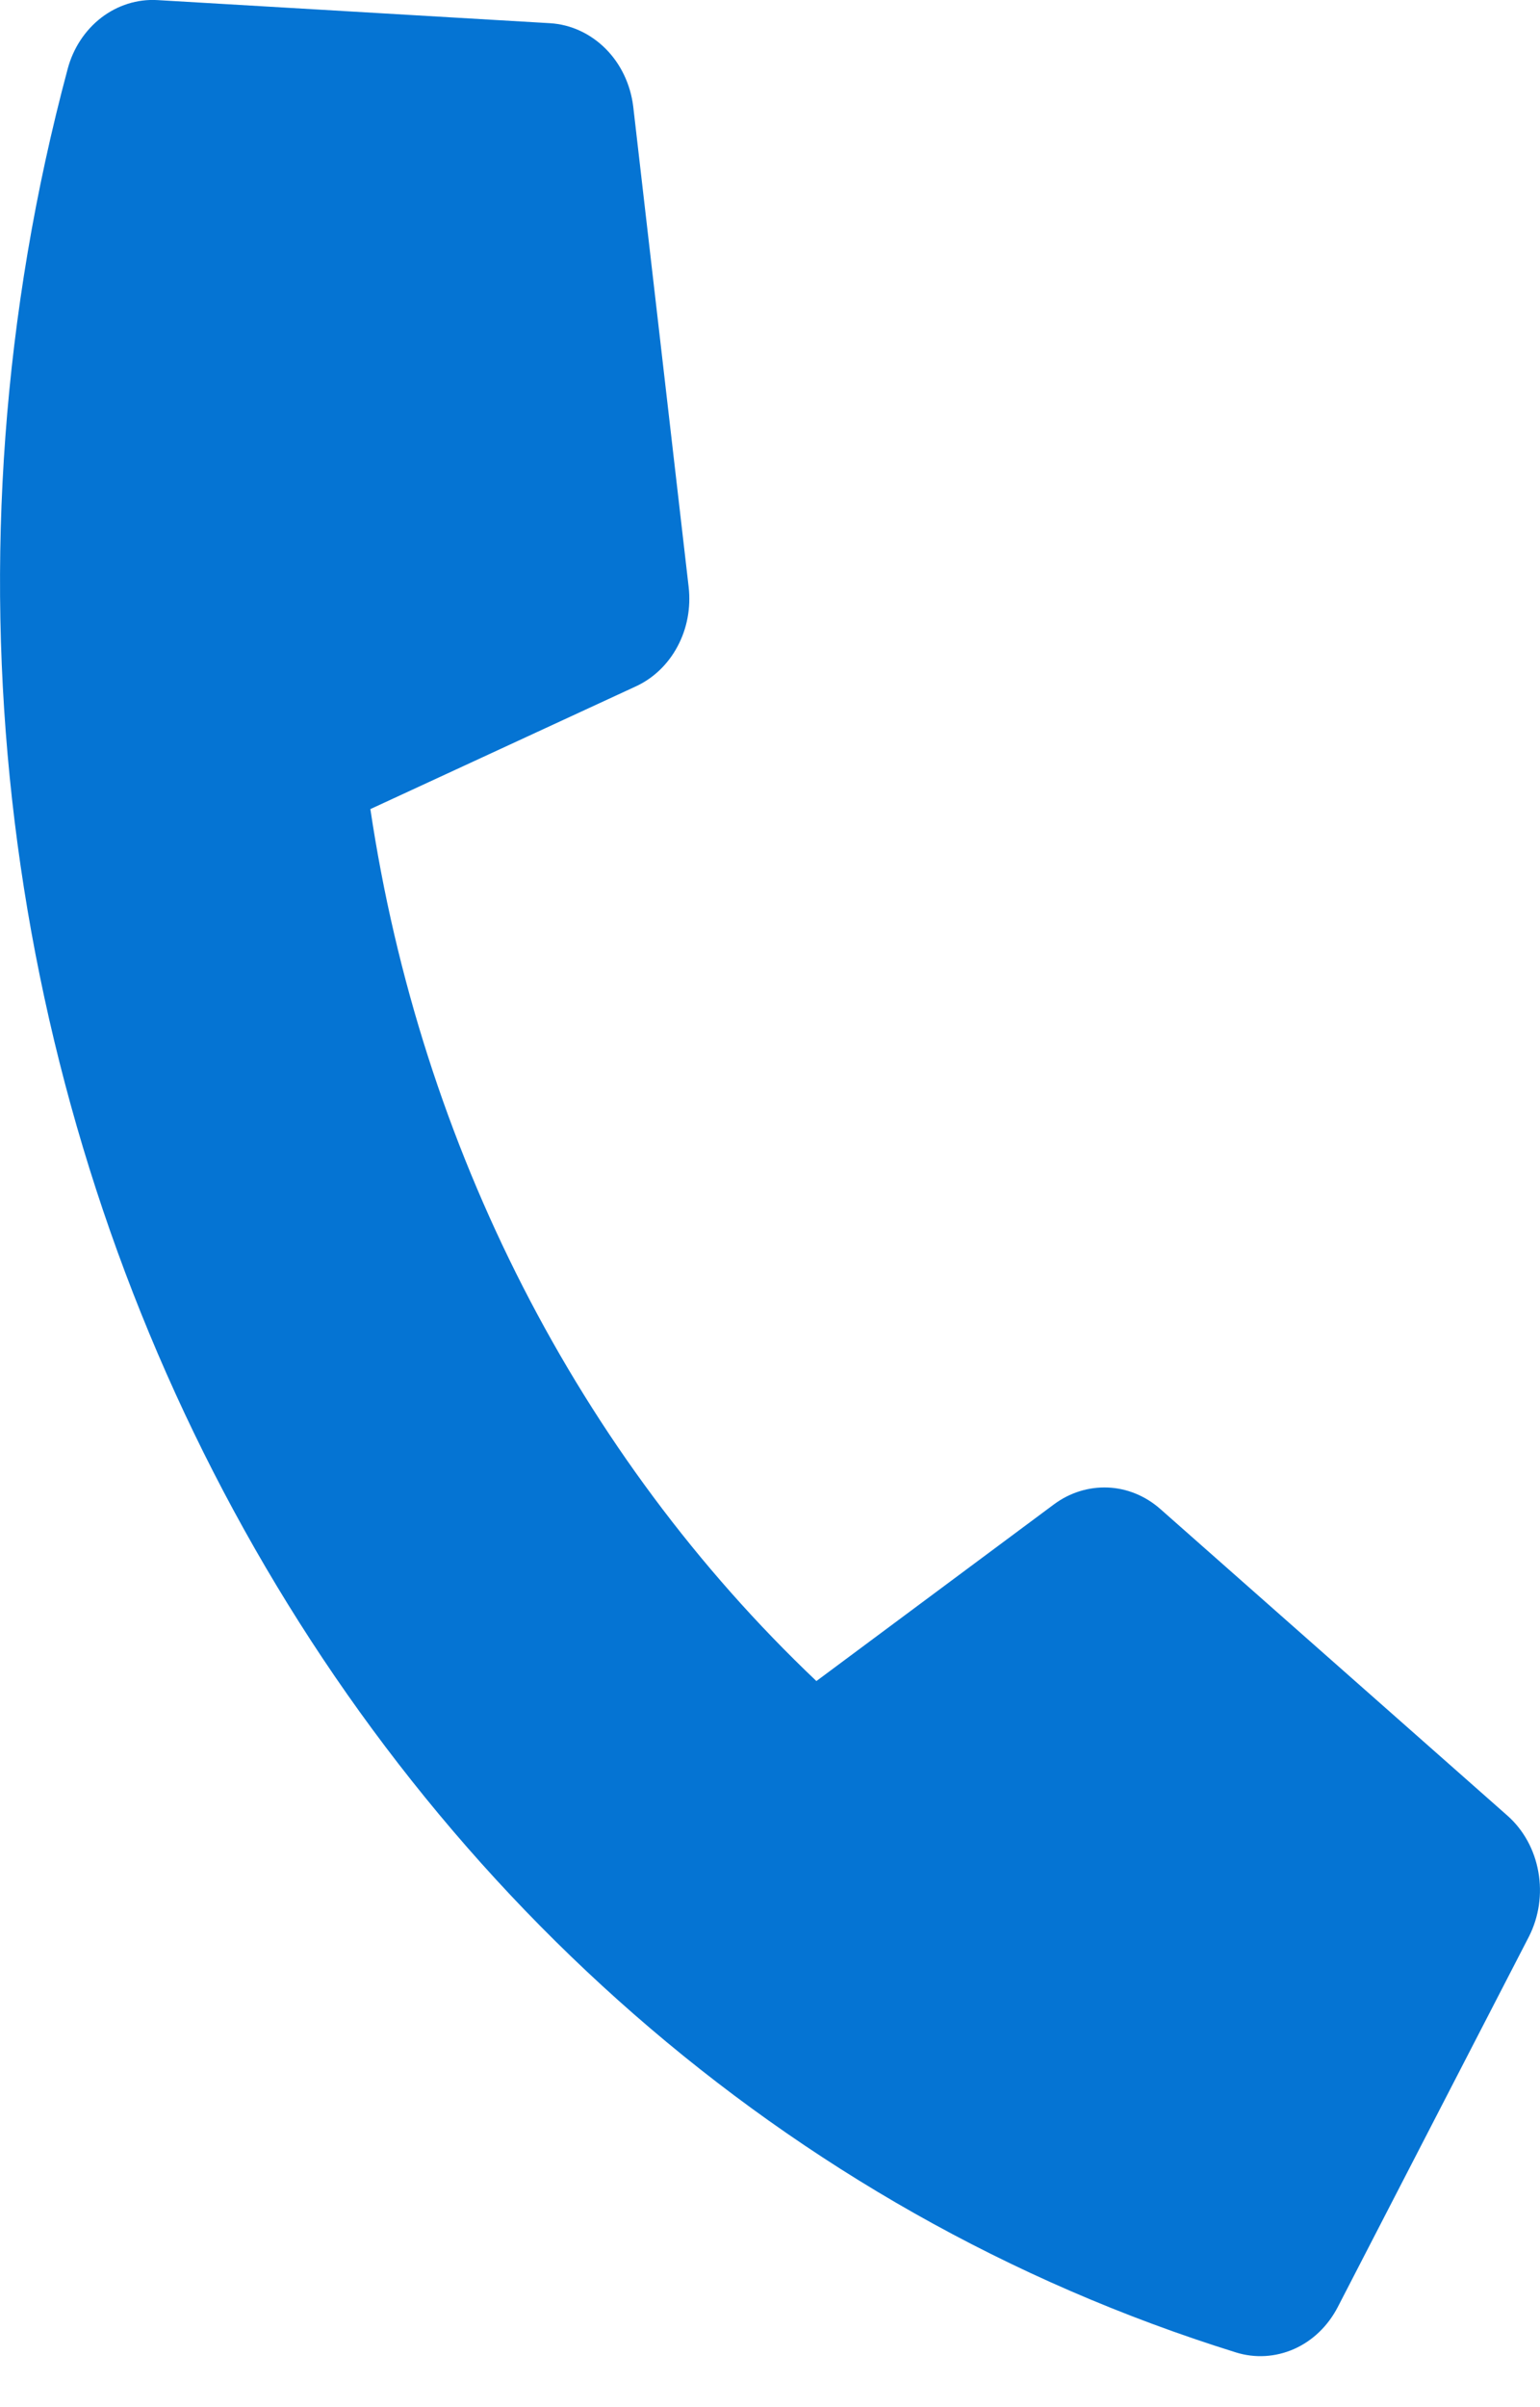
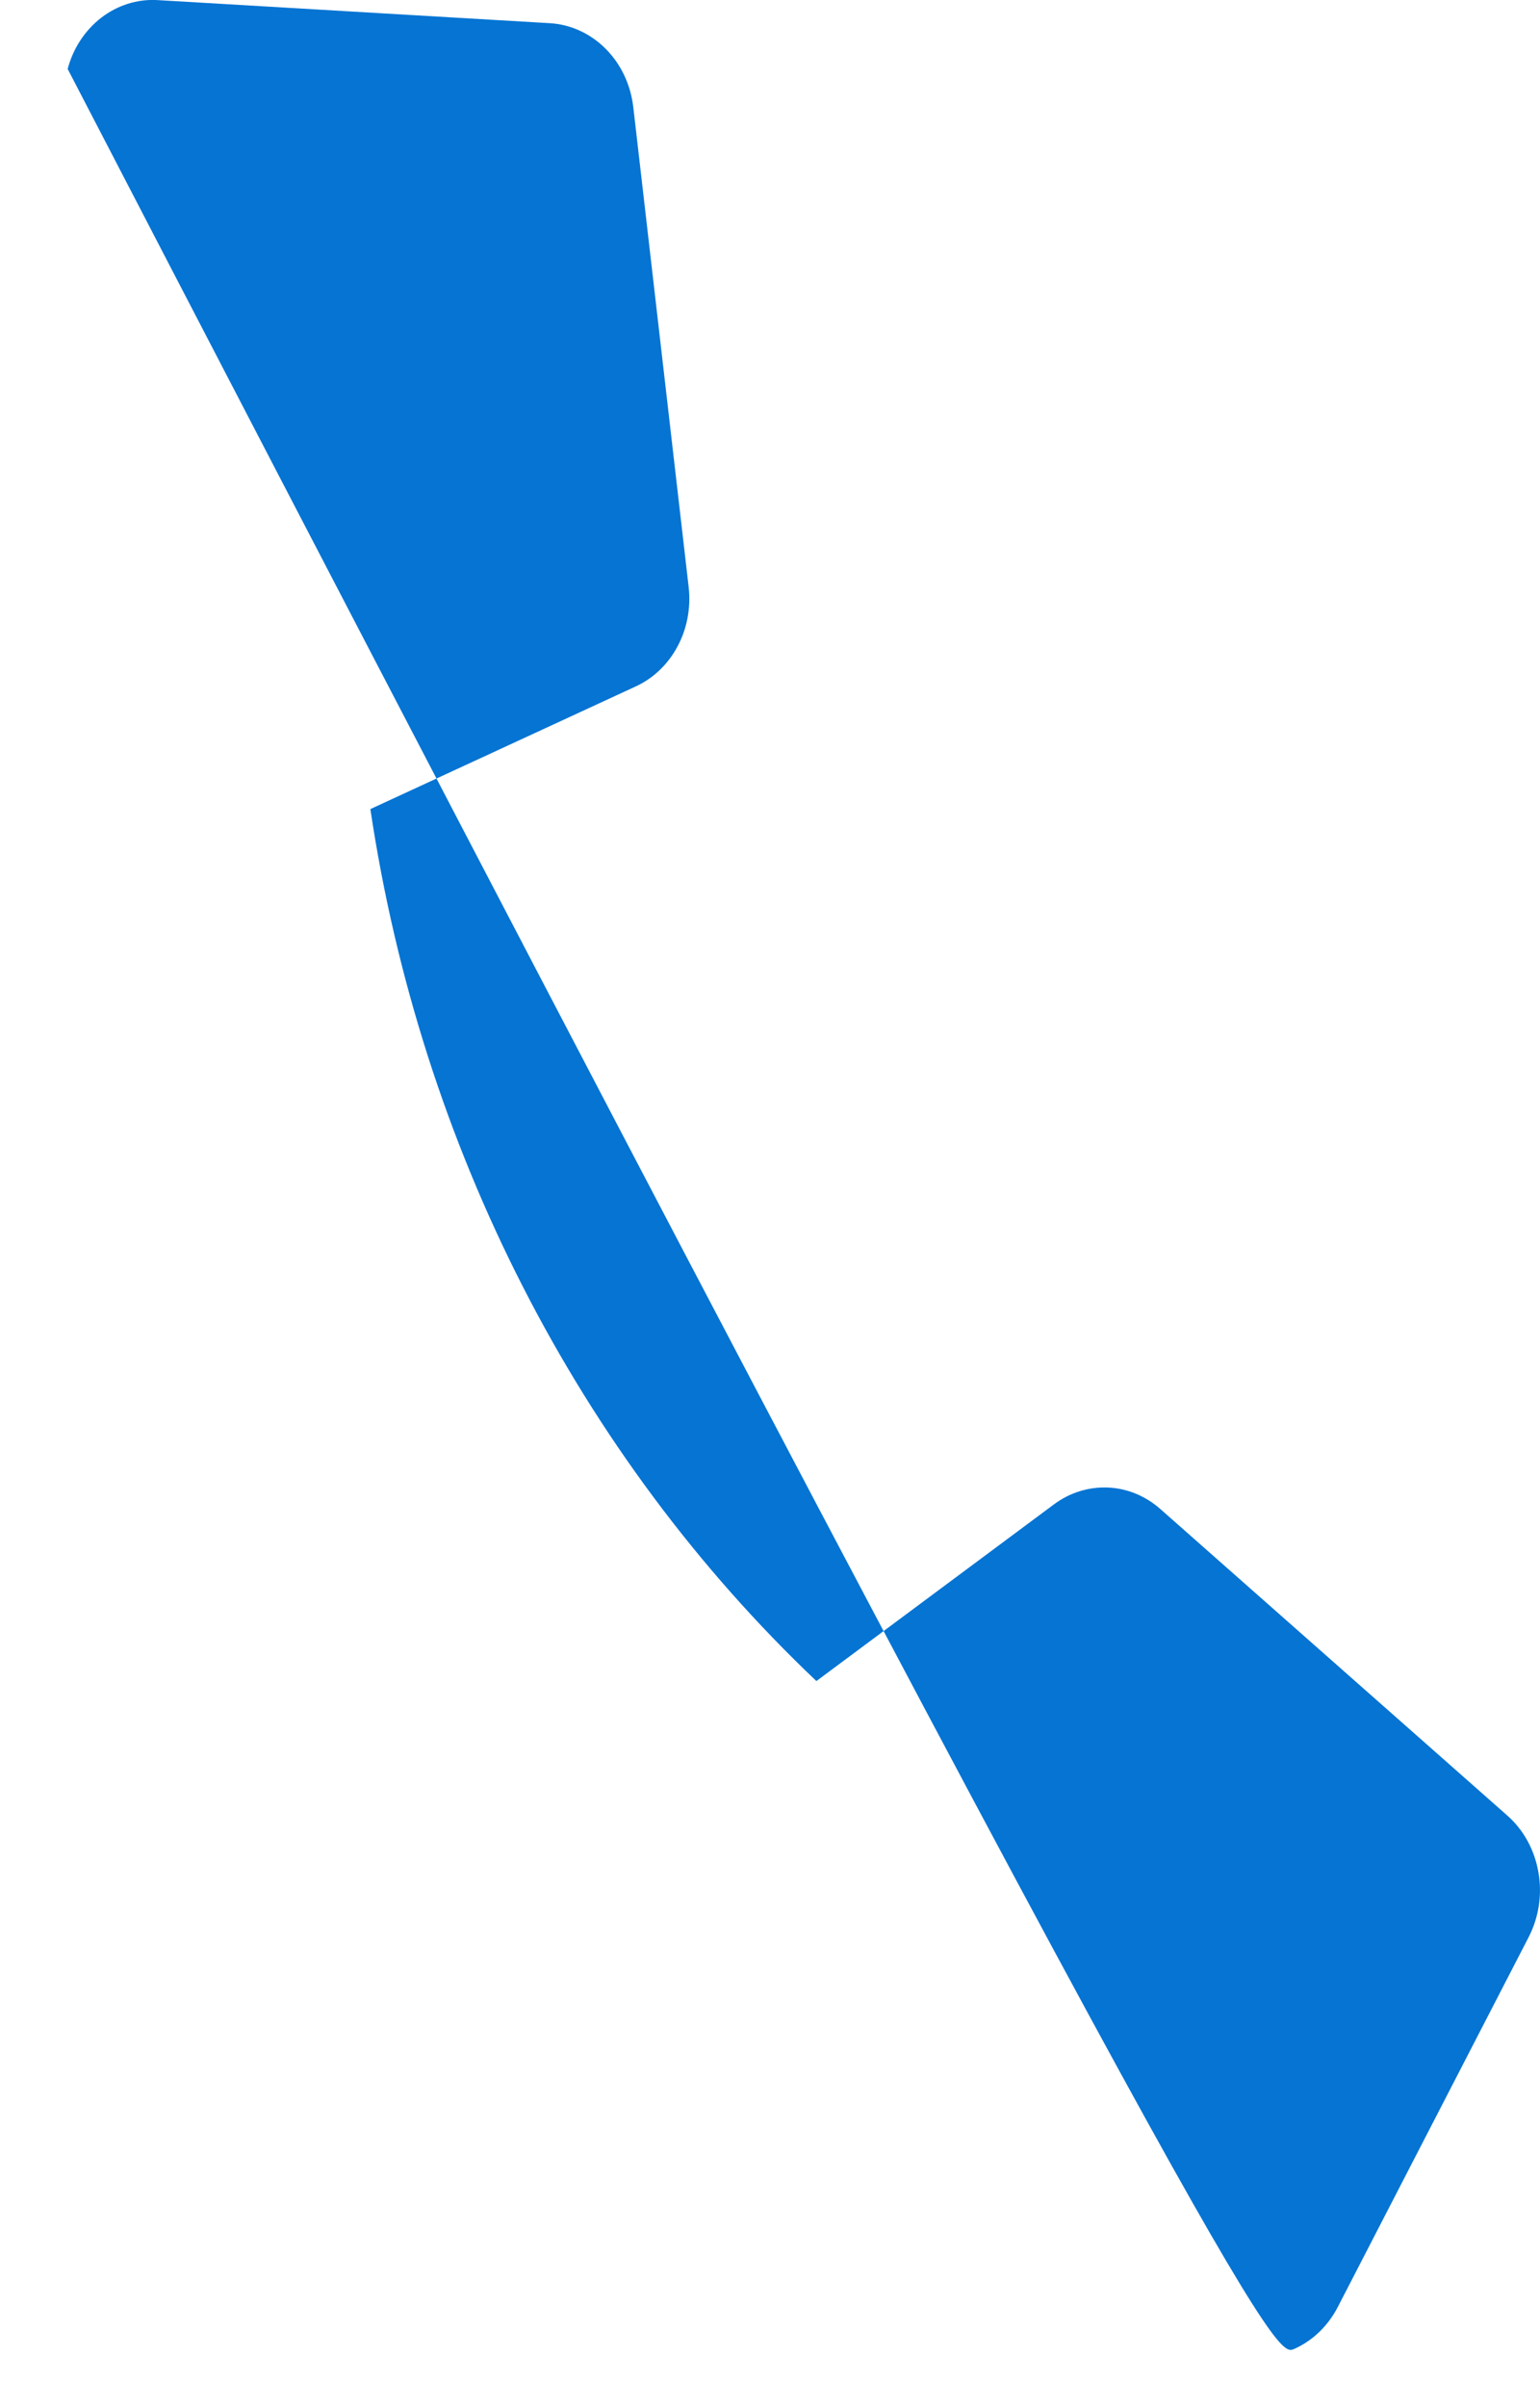
<svg xmlns="http://www.w3.org/2000/svg" width="16" height="25" viewBox="0 0 16 25" fill="none">
-   <path d="M15.663 18.858L12.054 15.671C11.899 15.535 11.708 15.457 11.509 15.449C11.31 15.441 11.114 15.502 10.95 15.624L8.482 17.459C6.009 15.112 4.371 11.91 3.848 8.403L6.603 7.13C6.787 7.046 6.94 6.9 7.039 6.714C7.139 6.528 7.179 6.312 7.155 6.098L6.579 1.107C6.551 0.877 6.45 0.664 6.292 0.506C6.134 0.348 5.93 0.254 5.715 0.241L1.635 0.001C1.428 -0.011 1.223 0.053 1.053 0.183C0.884 0.313 0.76 0.501 0.703 0.716C-2.022 10.888 3.42 21.498 12.839 24.431C13.039 24.494 13.252 24.481 13.445 24.396C13.637 24.311 13.796 24.158 13.898 23.962L15.885 20.113C15.989 19.908 16.024 19.671 15.983 19.442C15.943 19.213 15.83 19.006 15.663 18.858Z" fill="#0574D3" />
+   <path d="M15.663 18.858L12.054 15.671C11.899 15.535 11.708 15.457 11.509 15.449C11.31 15.441 11.114 15.502 10.95 15.624L8.482 17.459C6.009 15.112 4.371 11.91 3.848 8.403L6.603 7.13C6.787 7.046 6.94 6.9 7.039 6.714C7.139 6.528 7.179 6.312 7.155 6.098L6.579 1.107C6.551 0.877 6.45 0.664 6.292 0.506C6.134 0.348 5.93 0.254 5.715 0.241L1.635 0.001C1.428 -0.011 1.223 0.053 1.053 0.183C0.884 0.313 0.76 0.501 0.703 0.716C13.039 24.494 13.252 24.481 13.445 24.396C13.637 24.311 13.796 24.158 13.898 23.962L15.885 20.113C15.989 19.908 16.024 19.671 15.983 19.442C15.943 19.213 15.83 19.006 15.663 18.858Z" fill="#0574D3" />
</svg>